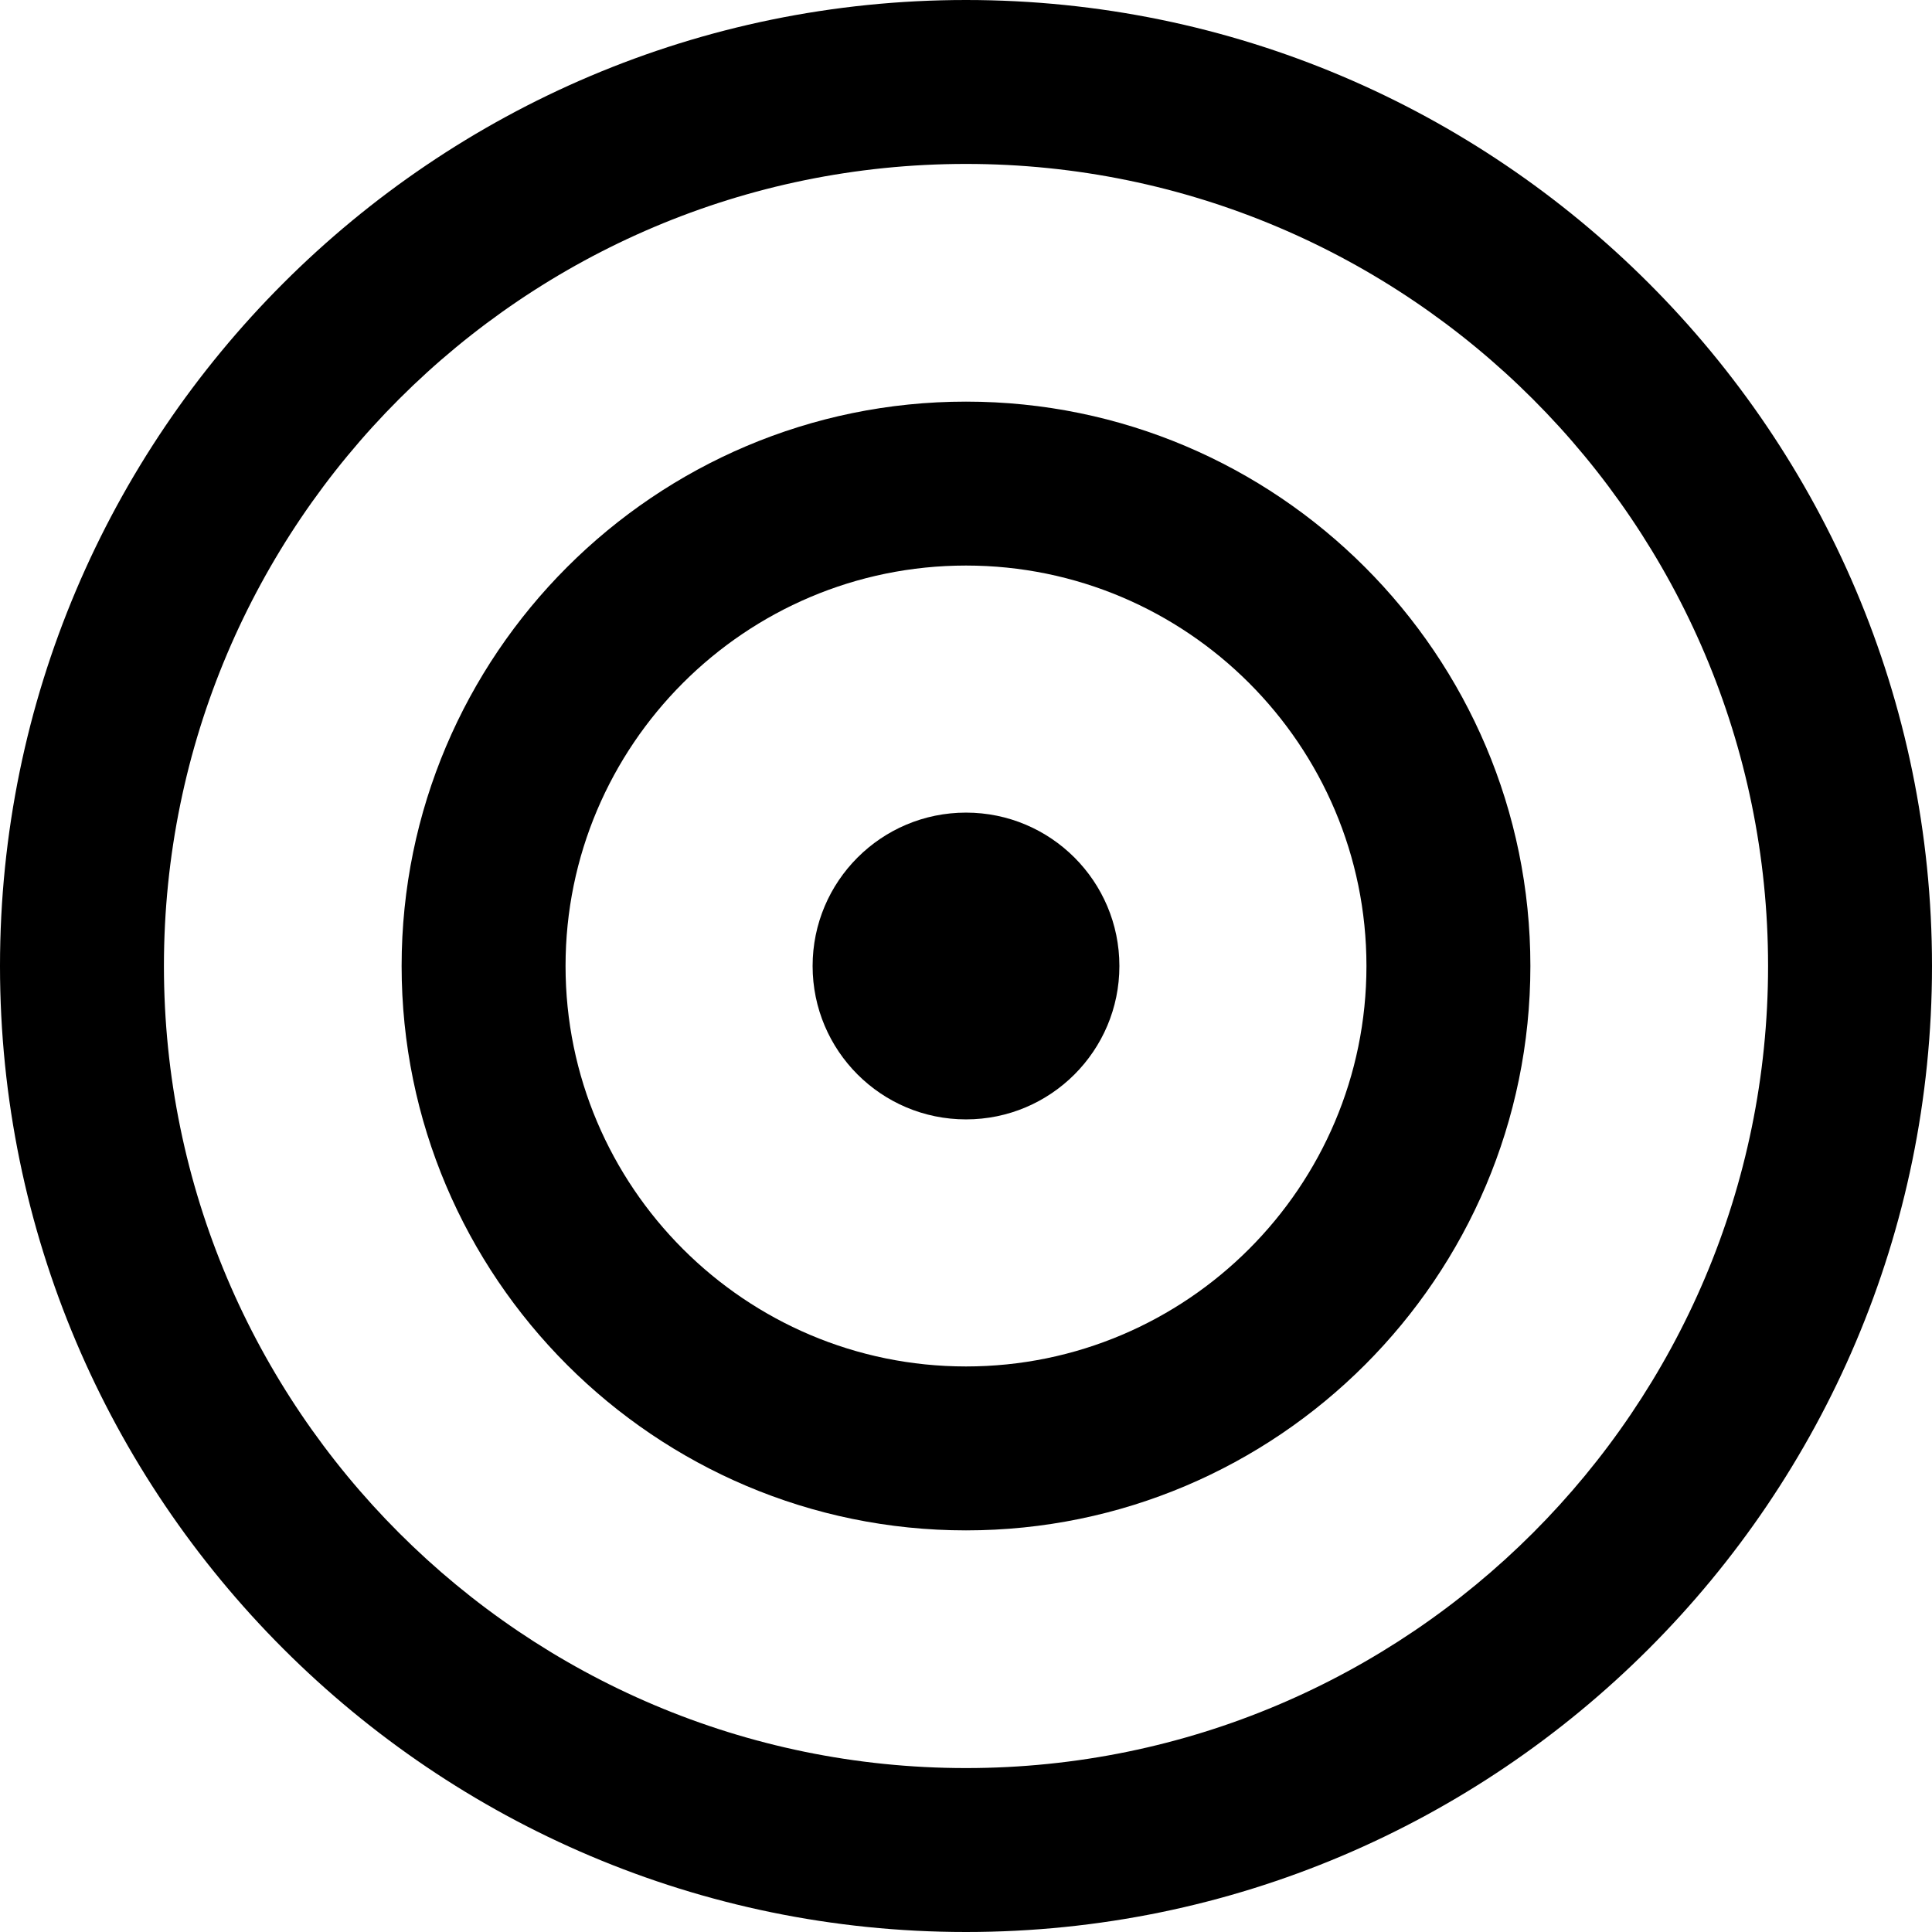
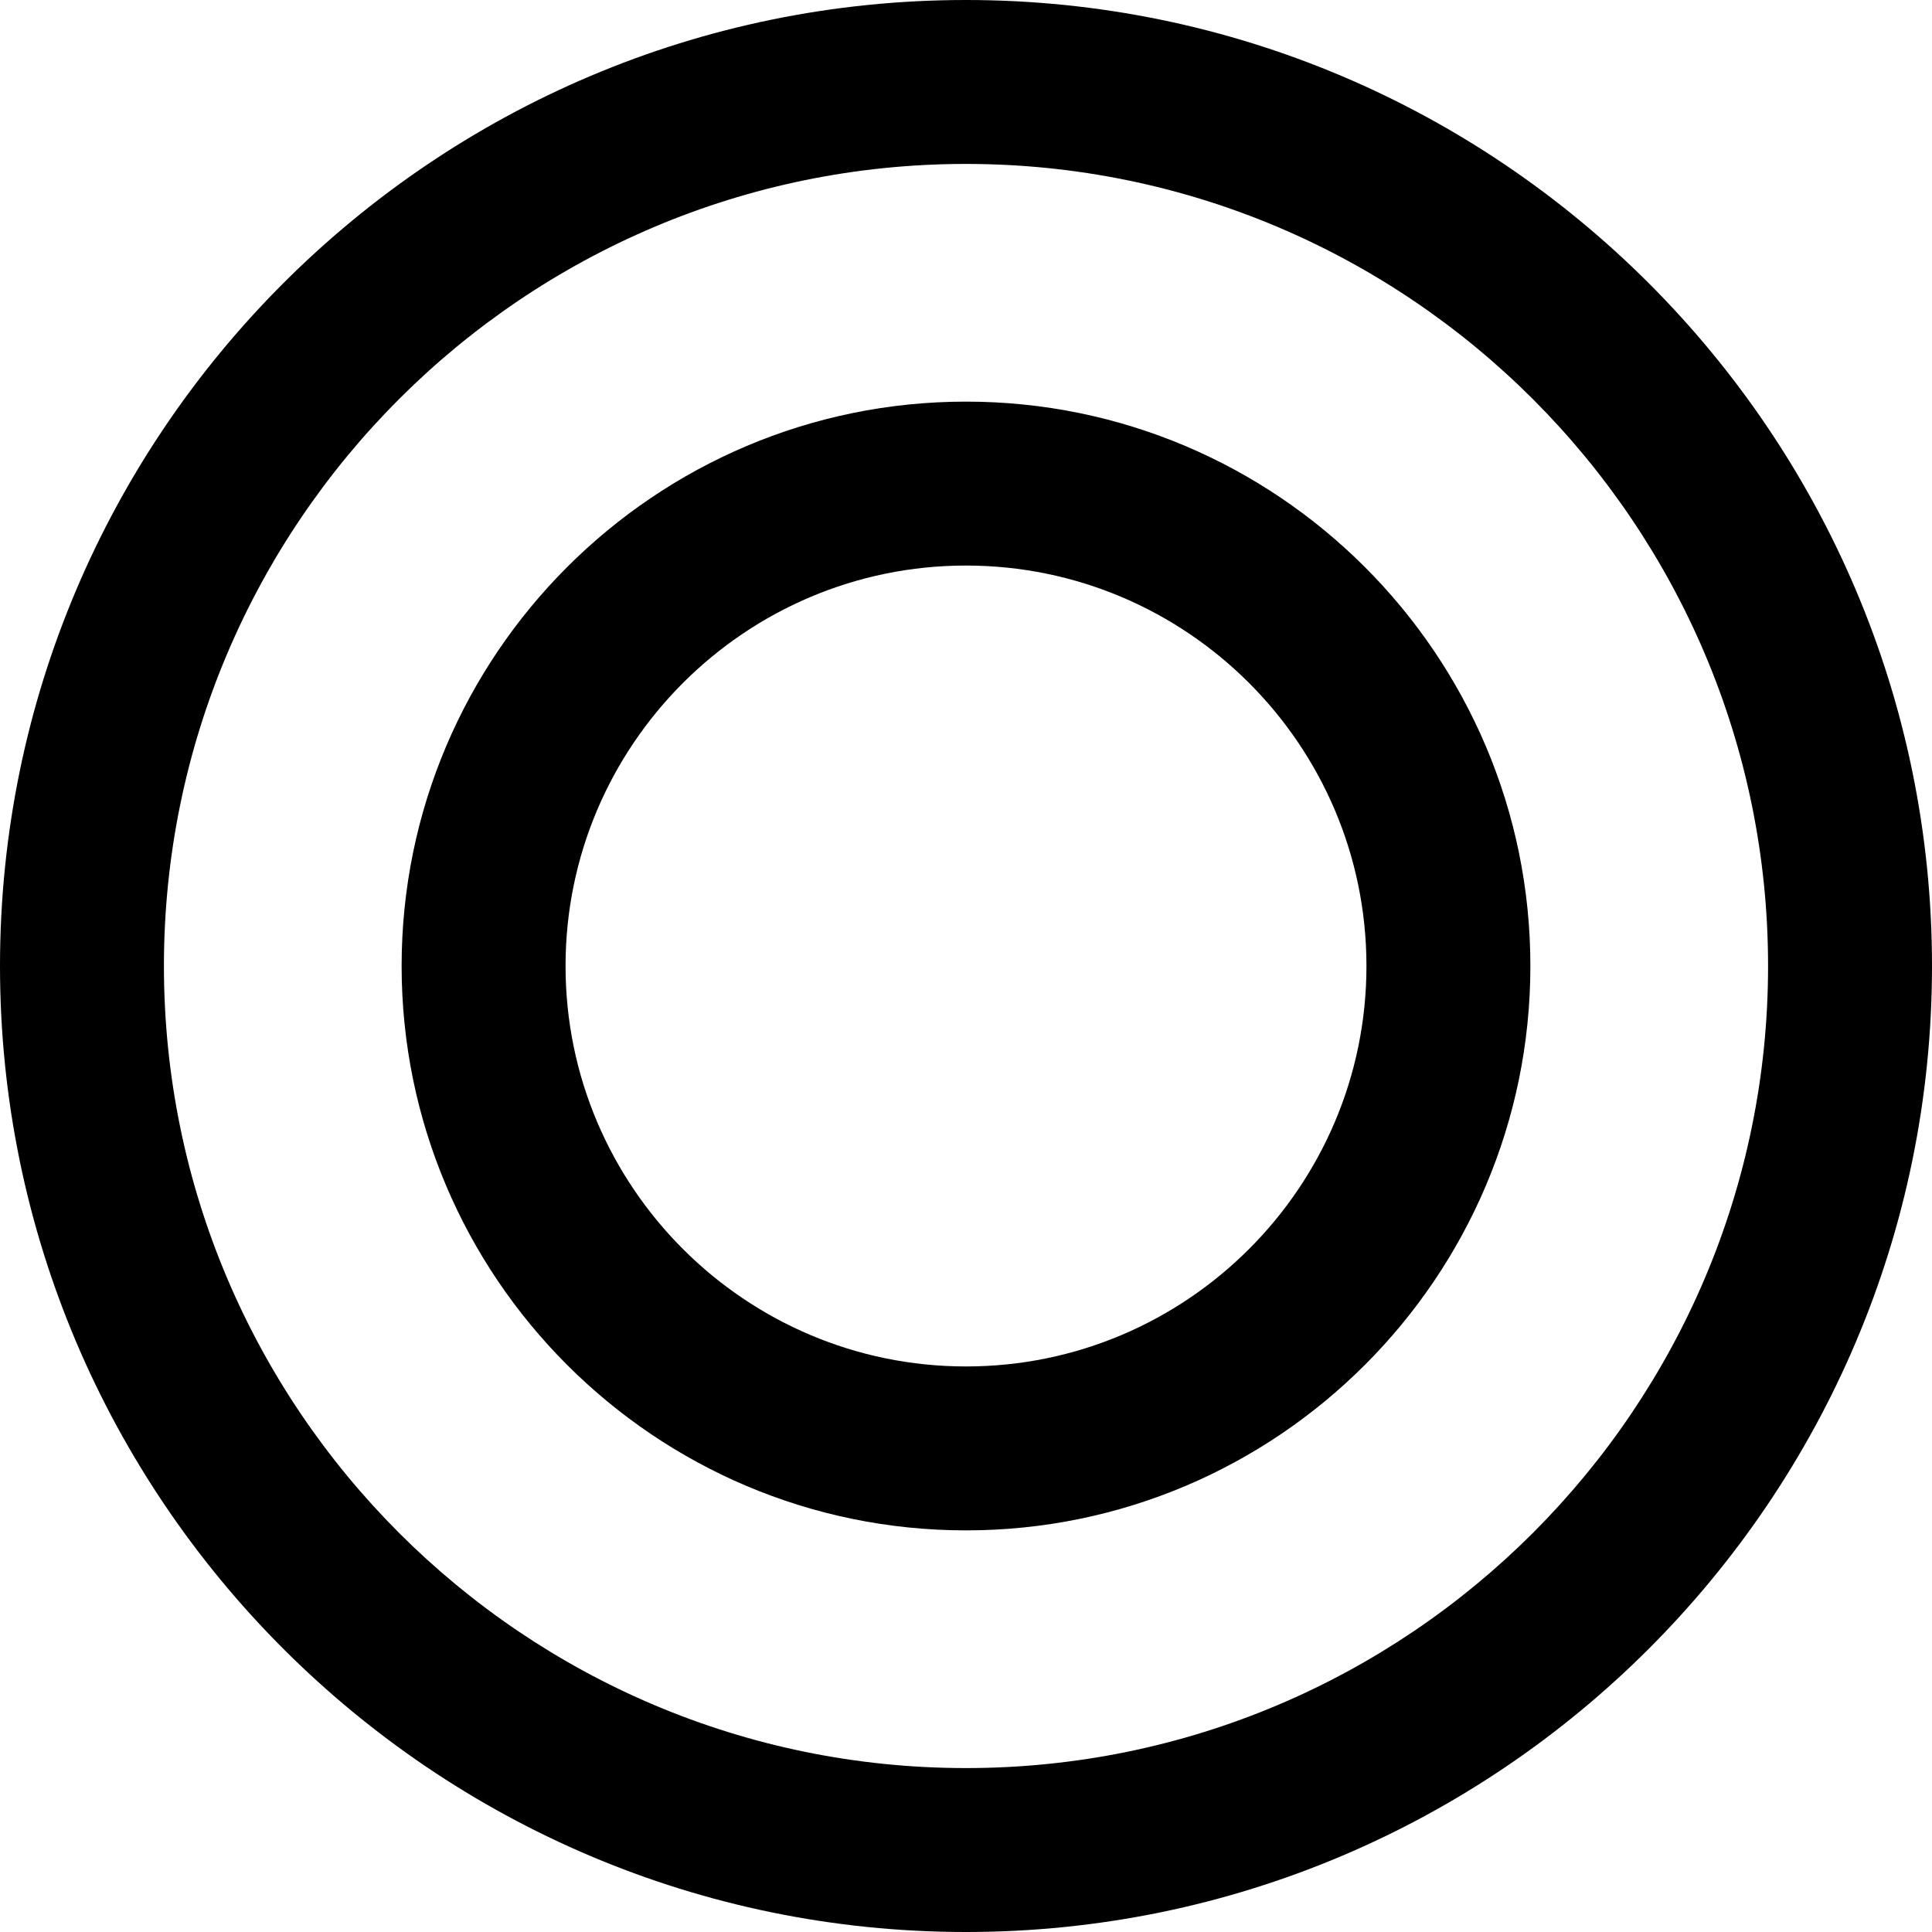
<svg xmlns="http://www.w3.org/2000/svg" id="Calque_2" data-name="Calque 2" viewBox="0 0 82.5 82.5">
  <g id="Calque_1-2" data-name="Calque 1">
    <g>
      <path d="M41.25,82.5C18.5,82.5,0,63.99,0,41.25S18.5,0,41.25,0s41.25,18.5,41.25,41.25-18.5,41.25-41.25,41.25ZM41.25,7C22.36,7,7,22.36,7,41.25s15.36,34.25,34.25,34.25,34.25-15.36,34.25-34.25S60.13,7,41.25,7Z" />
      <path d="M41.25,65.35c-13.29,0-24.1-10.81-24.1-24.1s10.81-24.1,24.1-24.1,24.1,10.81,24.1,24.1-10.81,24.1-24.1,24.1ZM41.25,24.15c-9.43,0-17.1,7.67-17.1,17.1s7.67,17.1,17.1,17.1,17.1-7.67,17.1-17.1-7.67-17.1-17.1-17.1Z" />
-       <circle cx="41.25" cy="41.25" r="6.55" />
    </g>
  </g>
</svg>